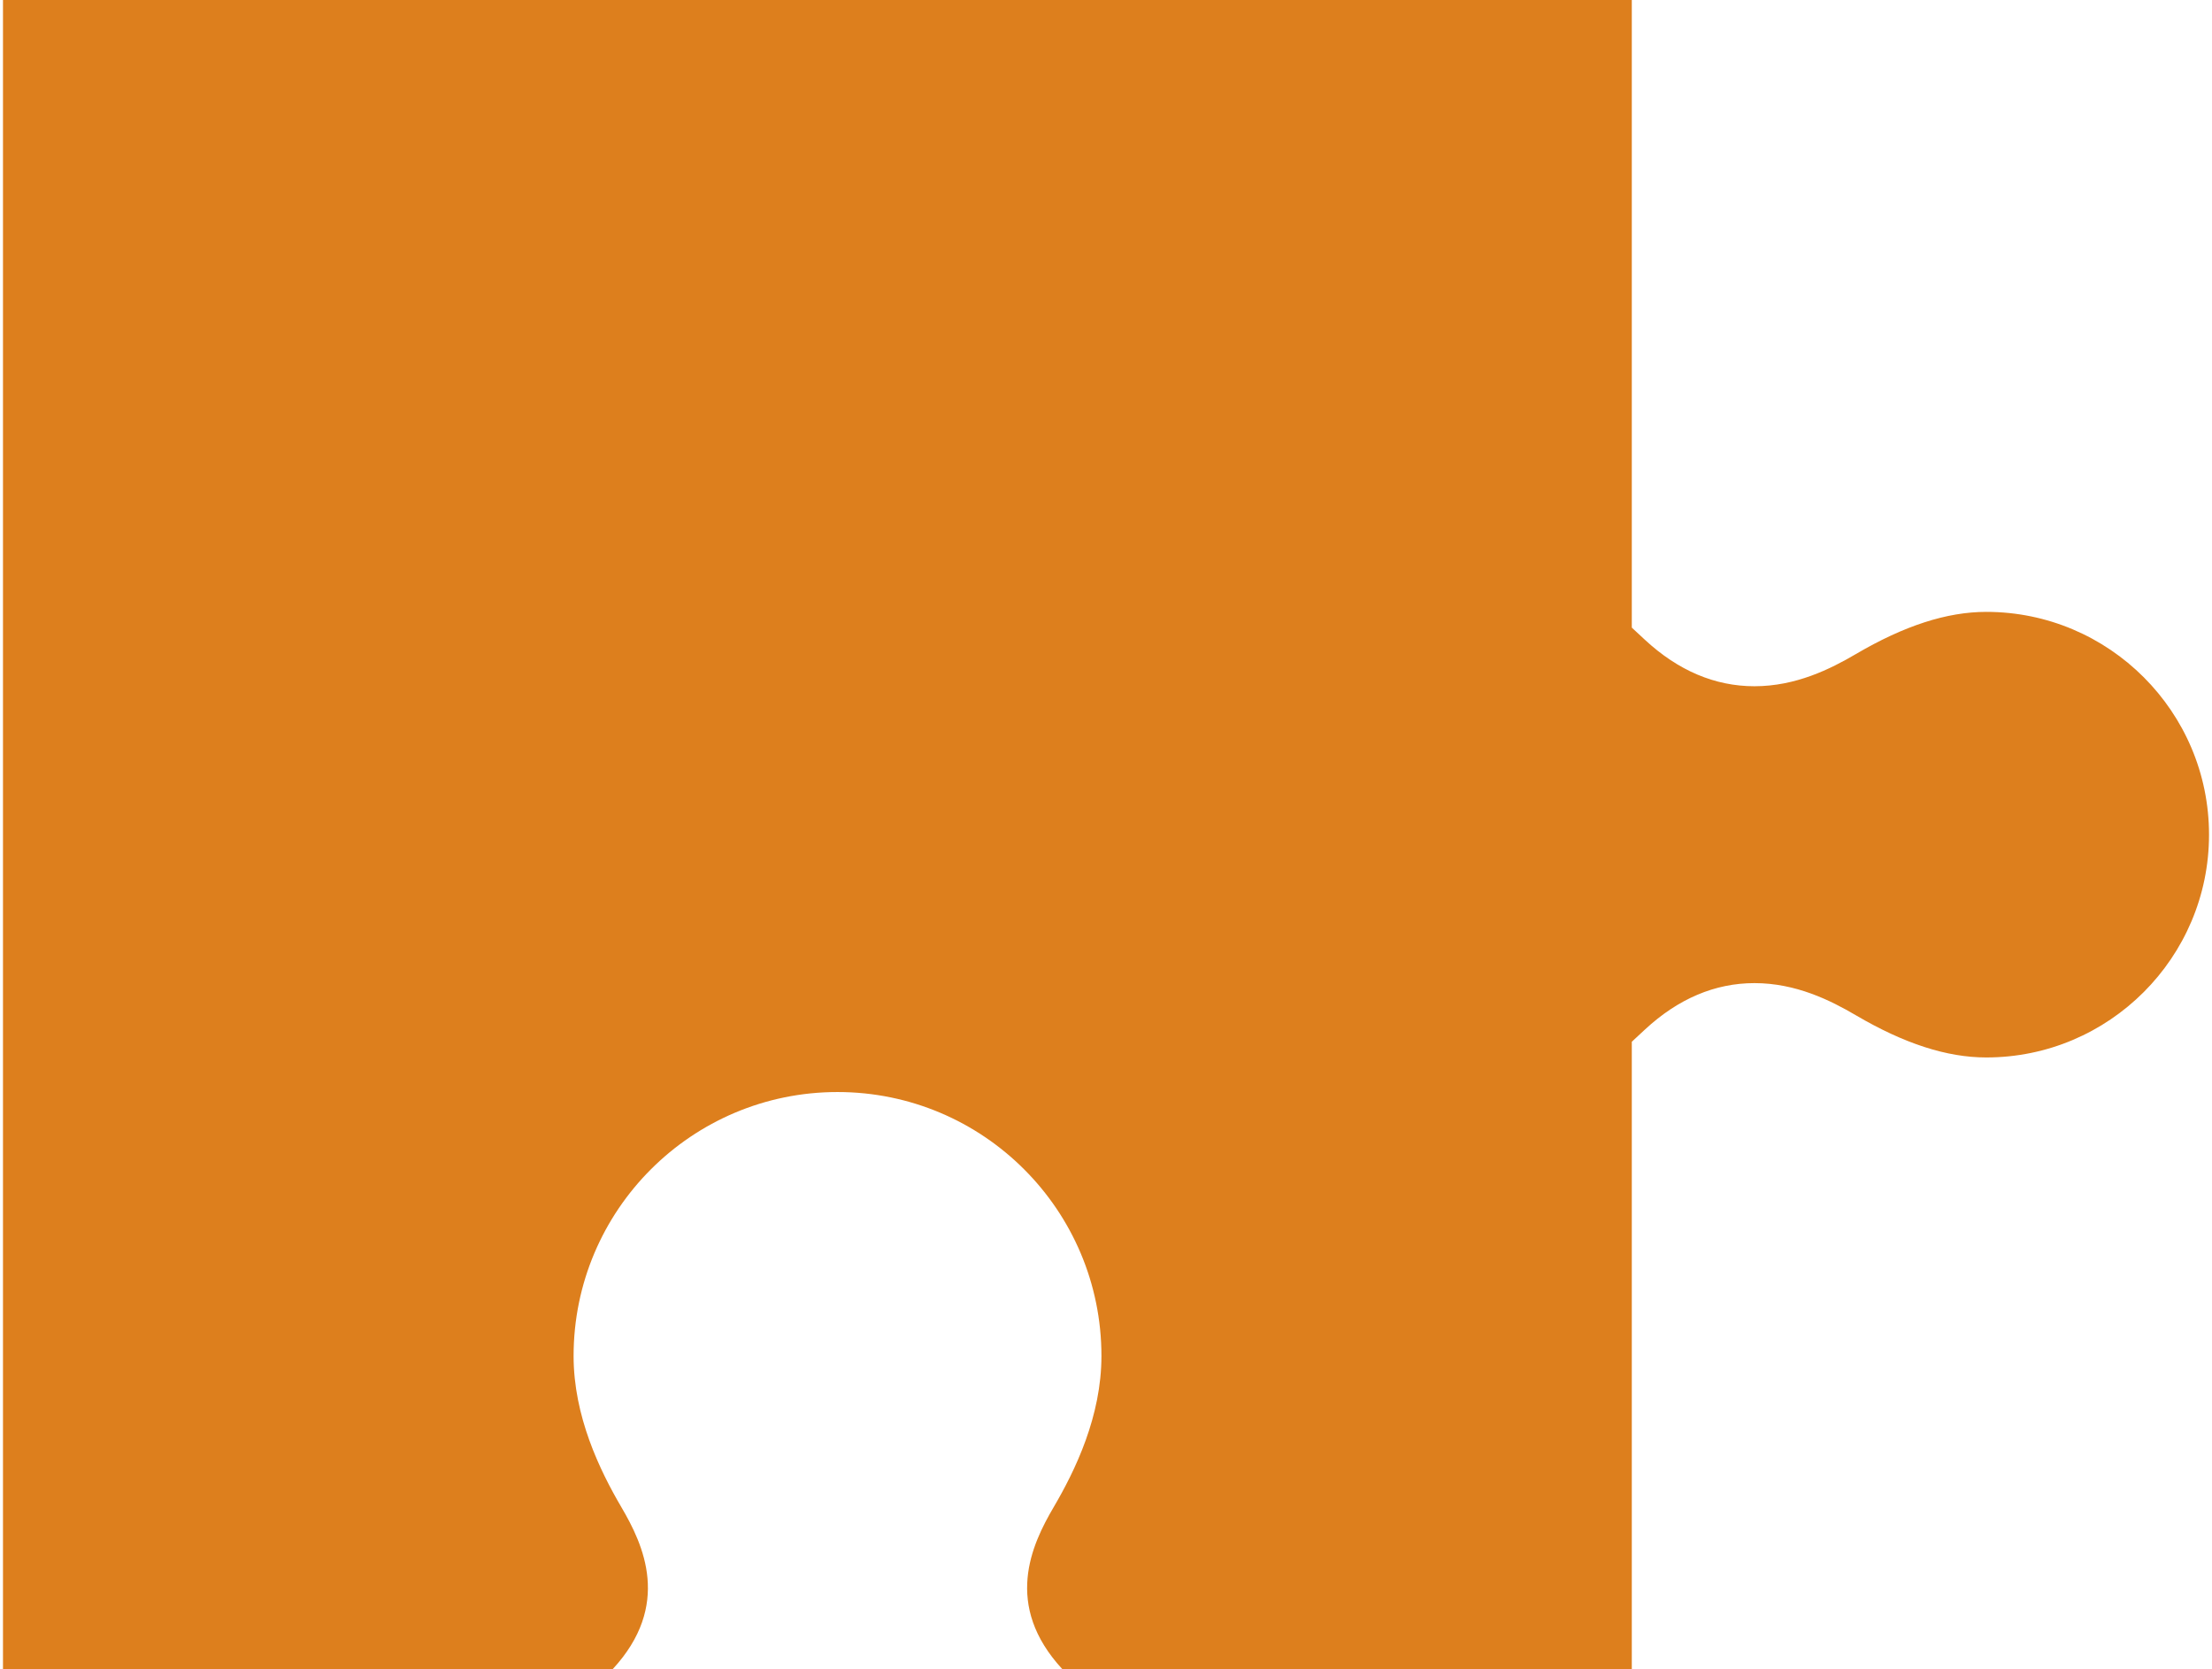
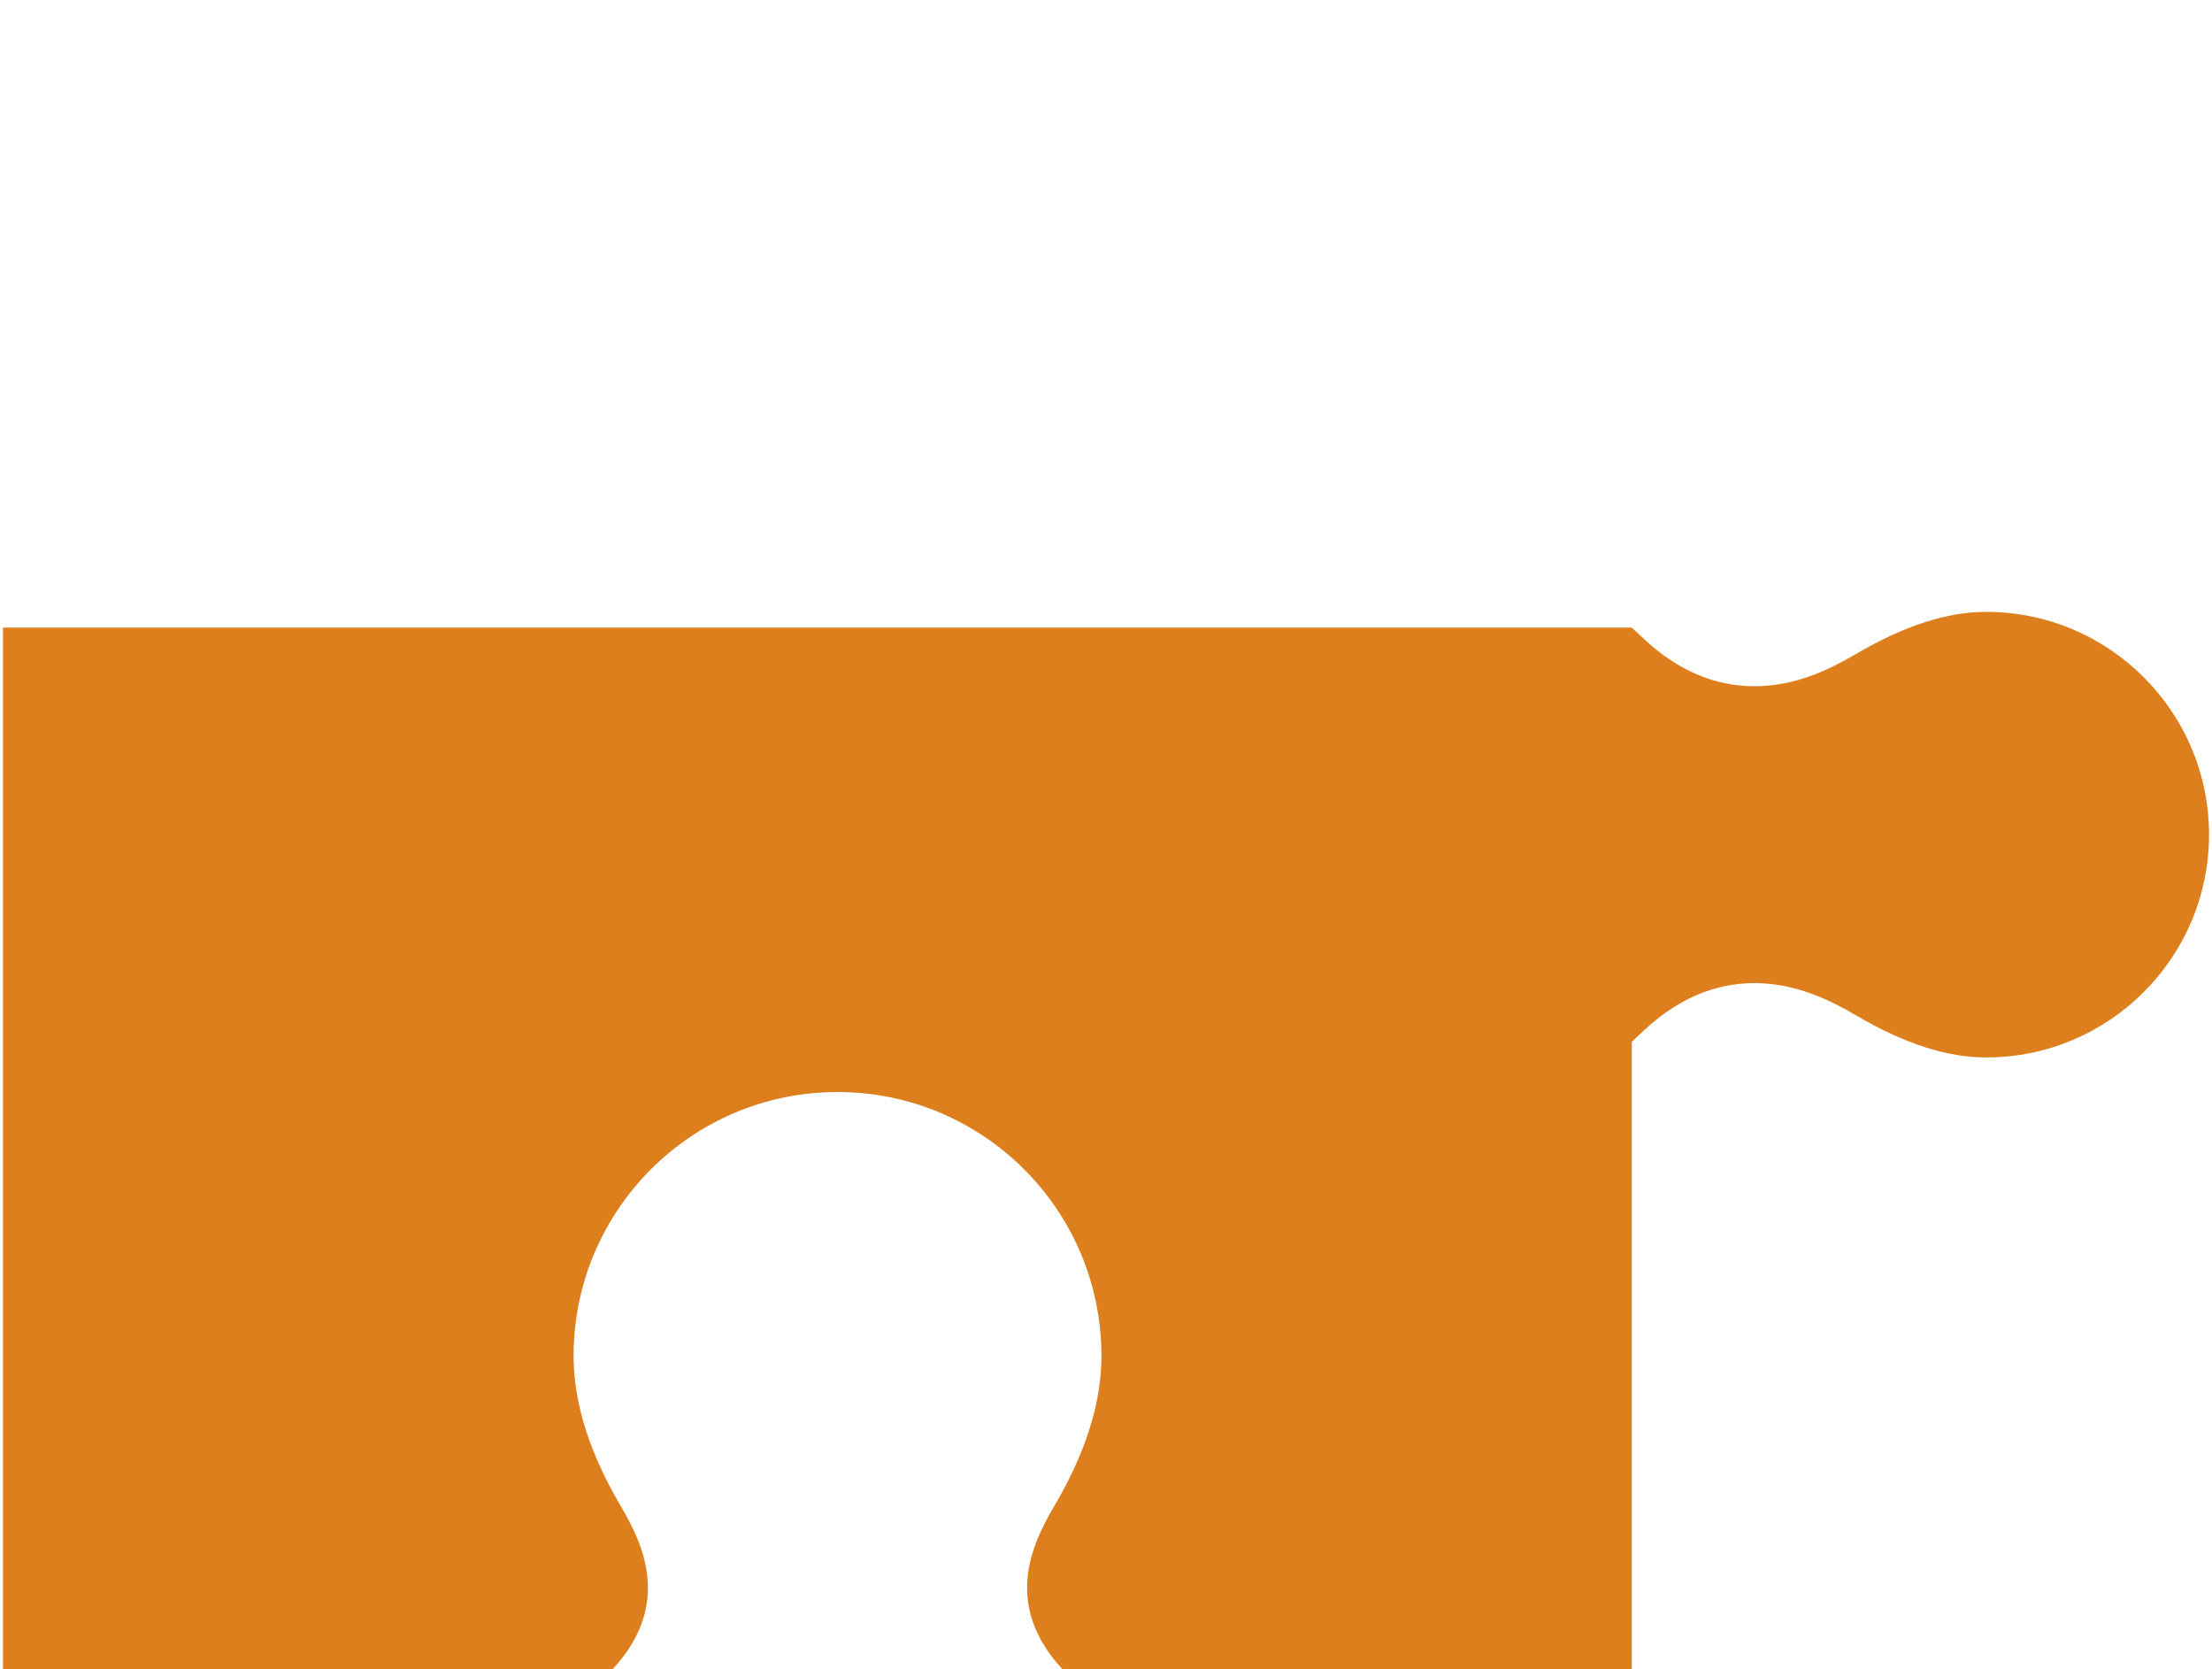
<svg xmlns="http://www.w3.org/2000/svg" viewBox="0 0 214.3 162.137" width="110" height="83">
-   <path d="M158.228 60.959l1.28 1.188c3.223 2.988 6.801 4.506 10.633 4.506 4.017 0 7.372-1.668 9.847-3.121 4.703-2.76 8.848-4.102 12.674-4.102 11.932 0 21.639 9.707 21.639 21.639 0 11.932-9.707 21.639-21.639 21.639-3.83 0-7.975-1.342-12.674-4.102-2.474-1.453-5.829-3.119-9.847-3.119-3.832 0-7.41 1.518-10.634 4.508l-1.279 1.188v60.955h-55.302c-5.776-6.227-2.994-12.117-.87-15.734 2.124-3.617 4.651-8.859 4.651-14.699 0-14.16-11.479-25.639-25.638-25.639S55.43 117.545 55.43 131.705c0 5.84 2.528 11.082 4.651 14.699 2.124 3.617 4.906 9.508-.87 15.734H0V0h158.228v60.959z" fill="#dd7f1d" />
+   <path d="M158.228 60.959l1.28 1.188c3.223 2.988 6.801 4.506 10.633 4.506 4.017 0 7.372-1.668 9.847-3.121 4.703-2.76 8.848-4.102 12.674-4.102 11.932 0 21.639 9.707 21.639 21.639 0 11.932-9.707 21.639-21.639 21.639-3.83 0-7.975-1.342-12.674-4.102-2.474-1.453-5.829-3.119-9.847-3.119-3.832 0-7.41 1.518-10.634 4.508l-1.279 1.188v60.955h-55.302c-5.776-6.227-2.994-12.117-.87-15.734 2.124-3.617 4.651-8.859 4.651-14.699 0-14.16-11.479-25.639-25.638-25.639S55.43 117.545 55.43 131.705c0 5.84 2.528 11.082 4.651 14.699 2.124 3.617 4.906 9.508-.87 15.734H0V0v60.959z" fill="#dd7f1d" />
</svg>